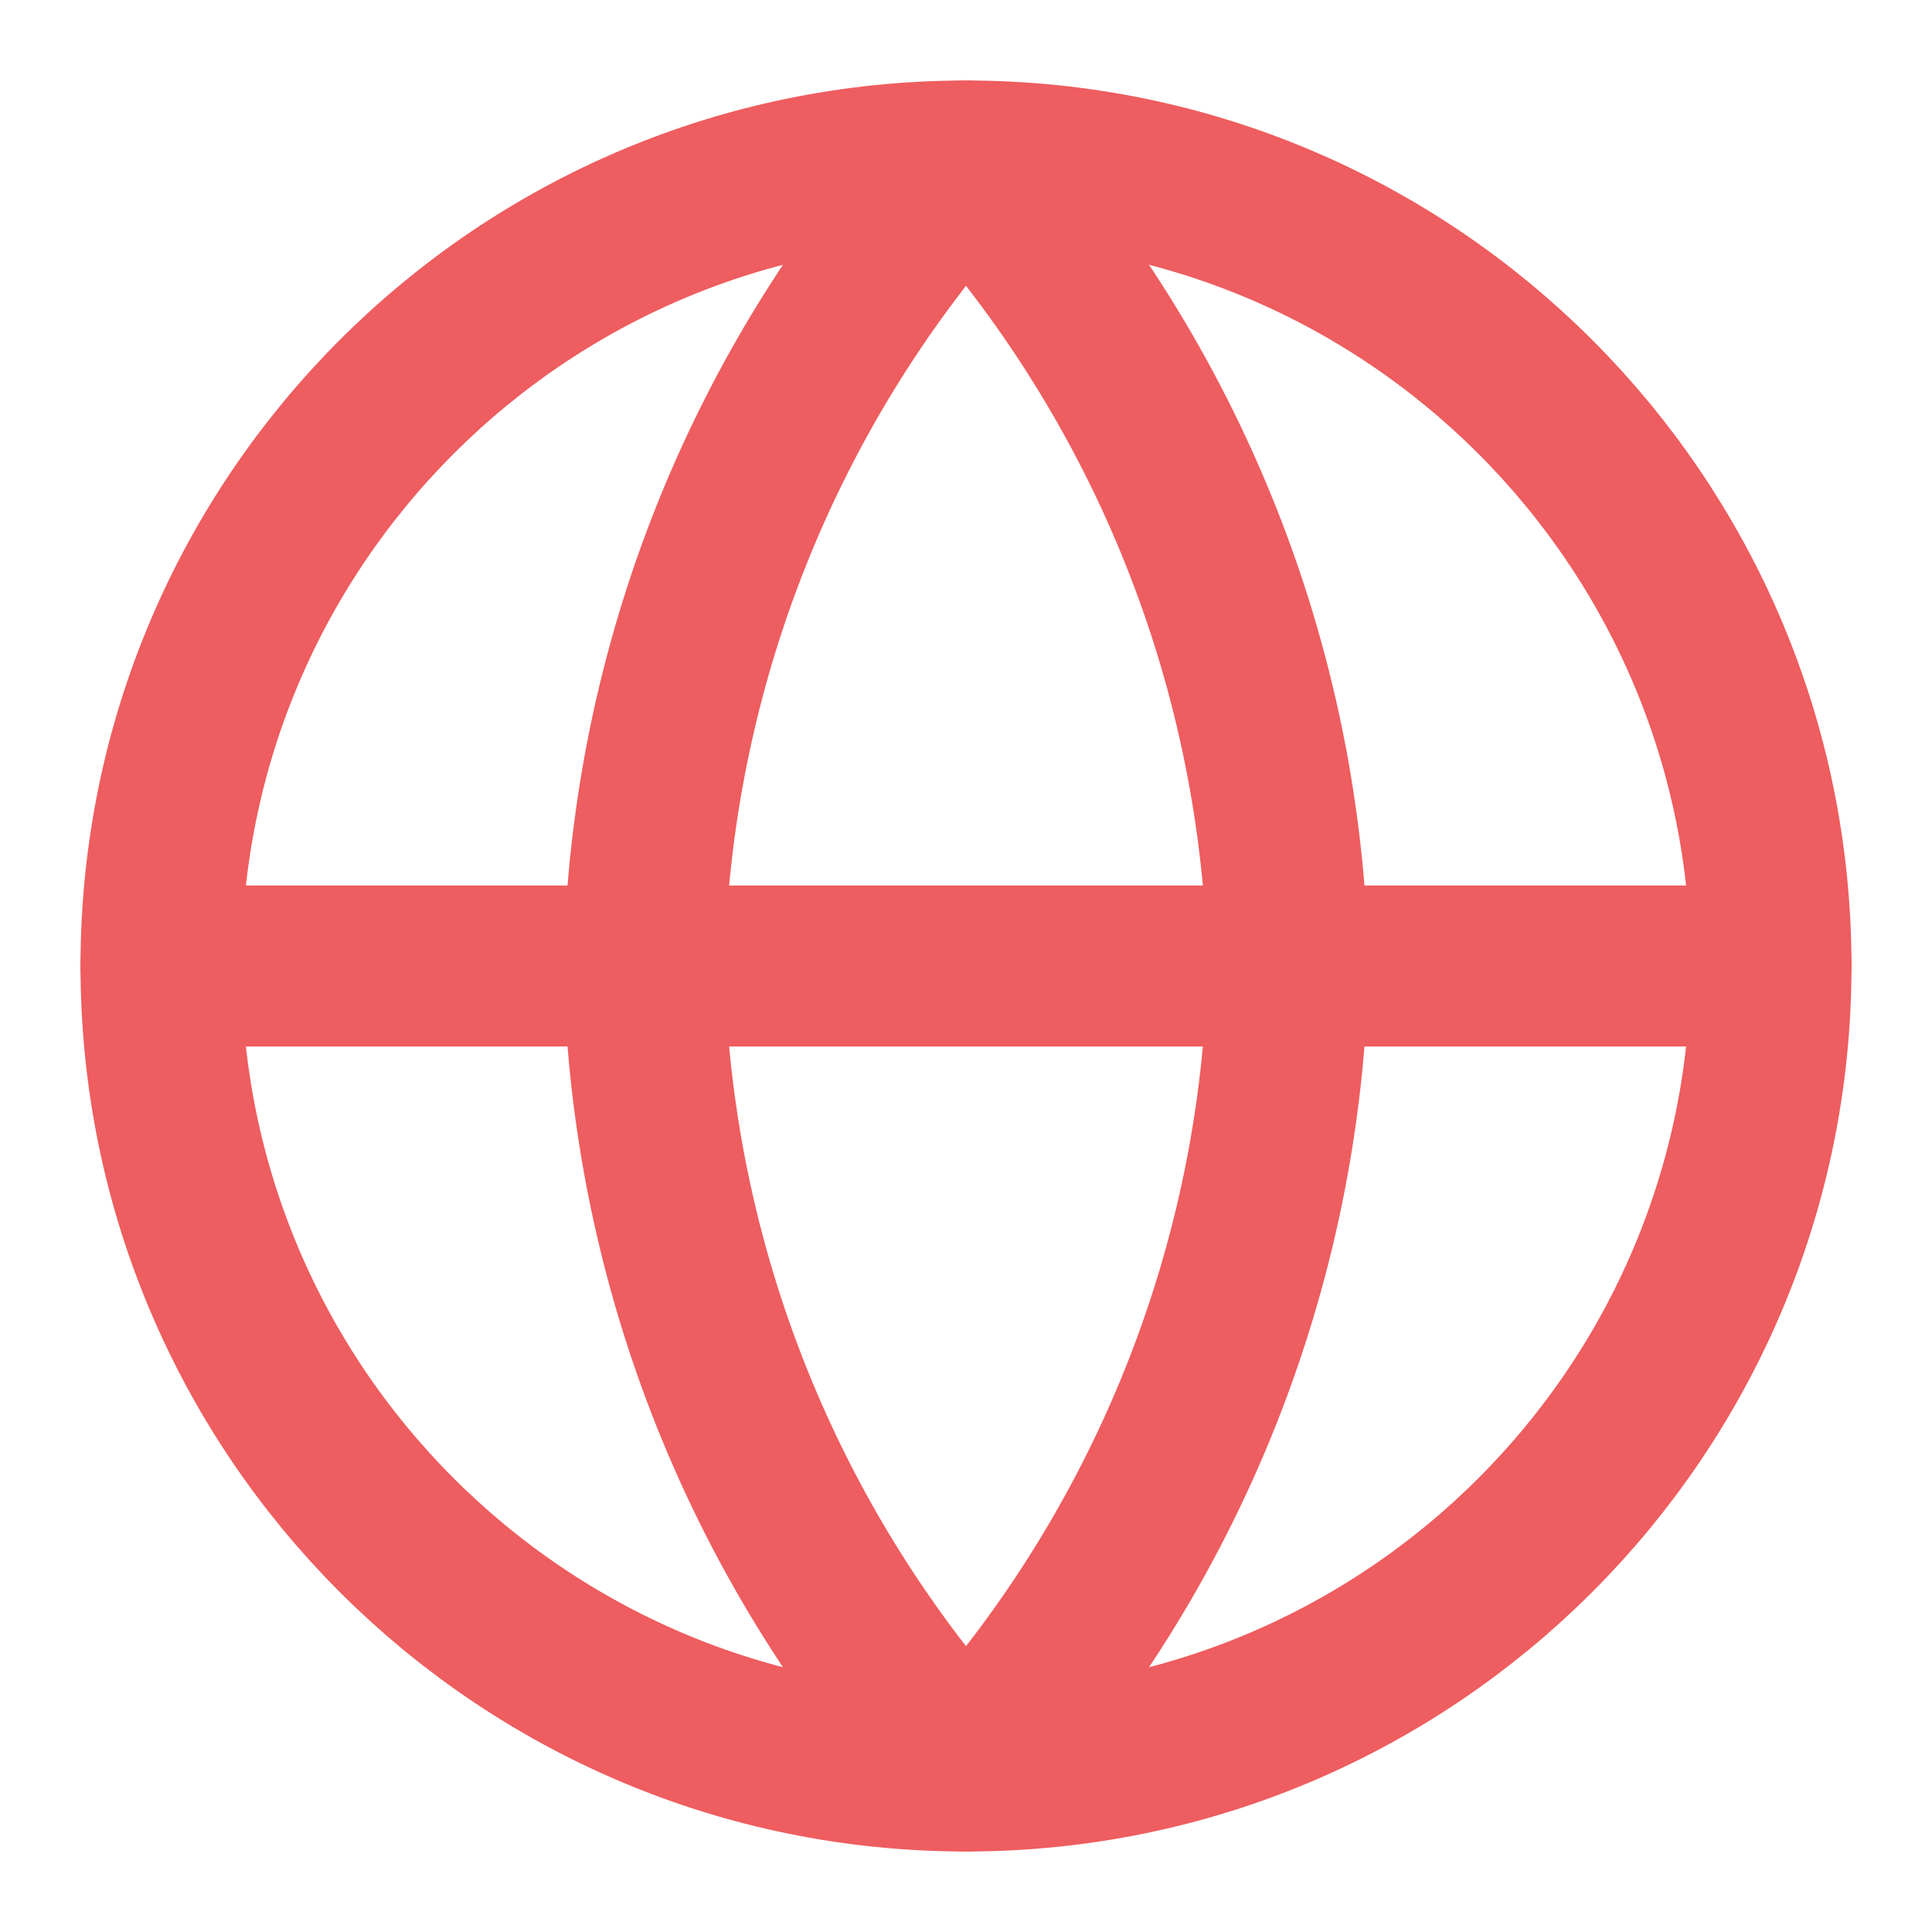
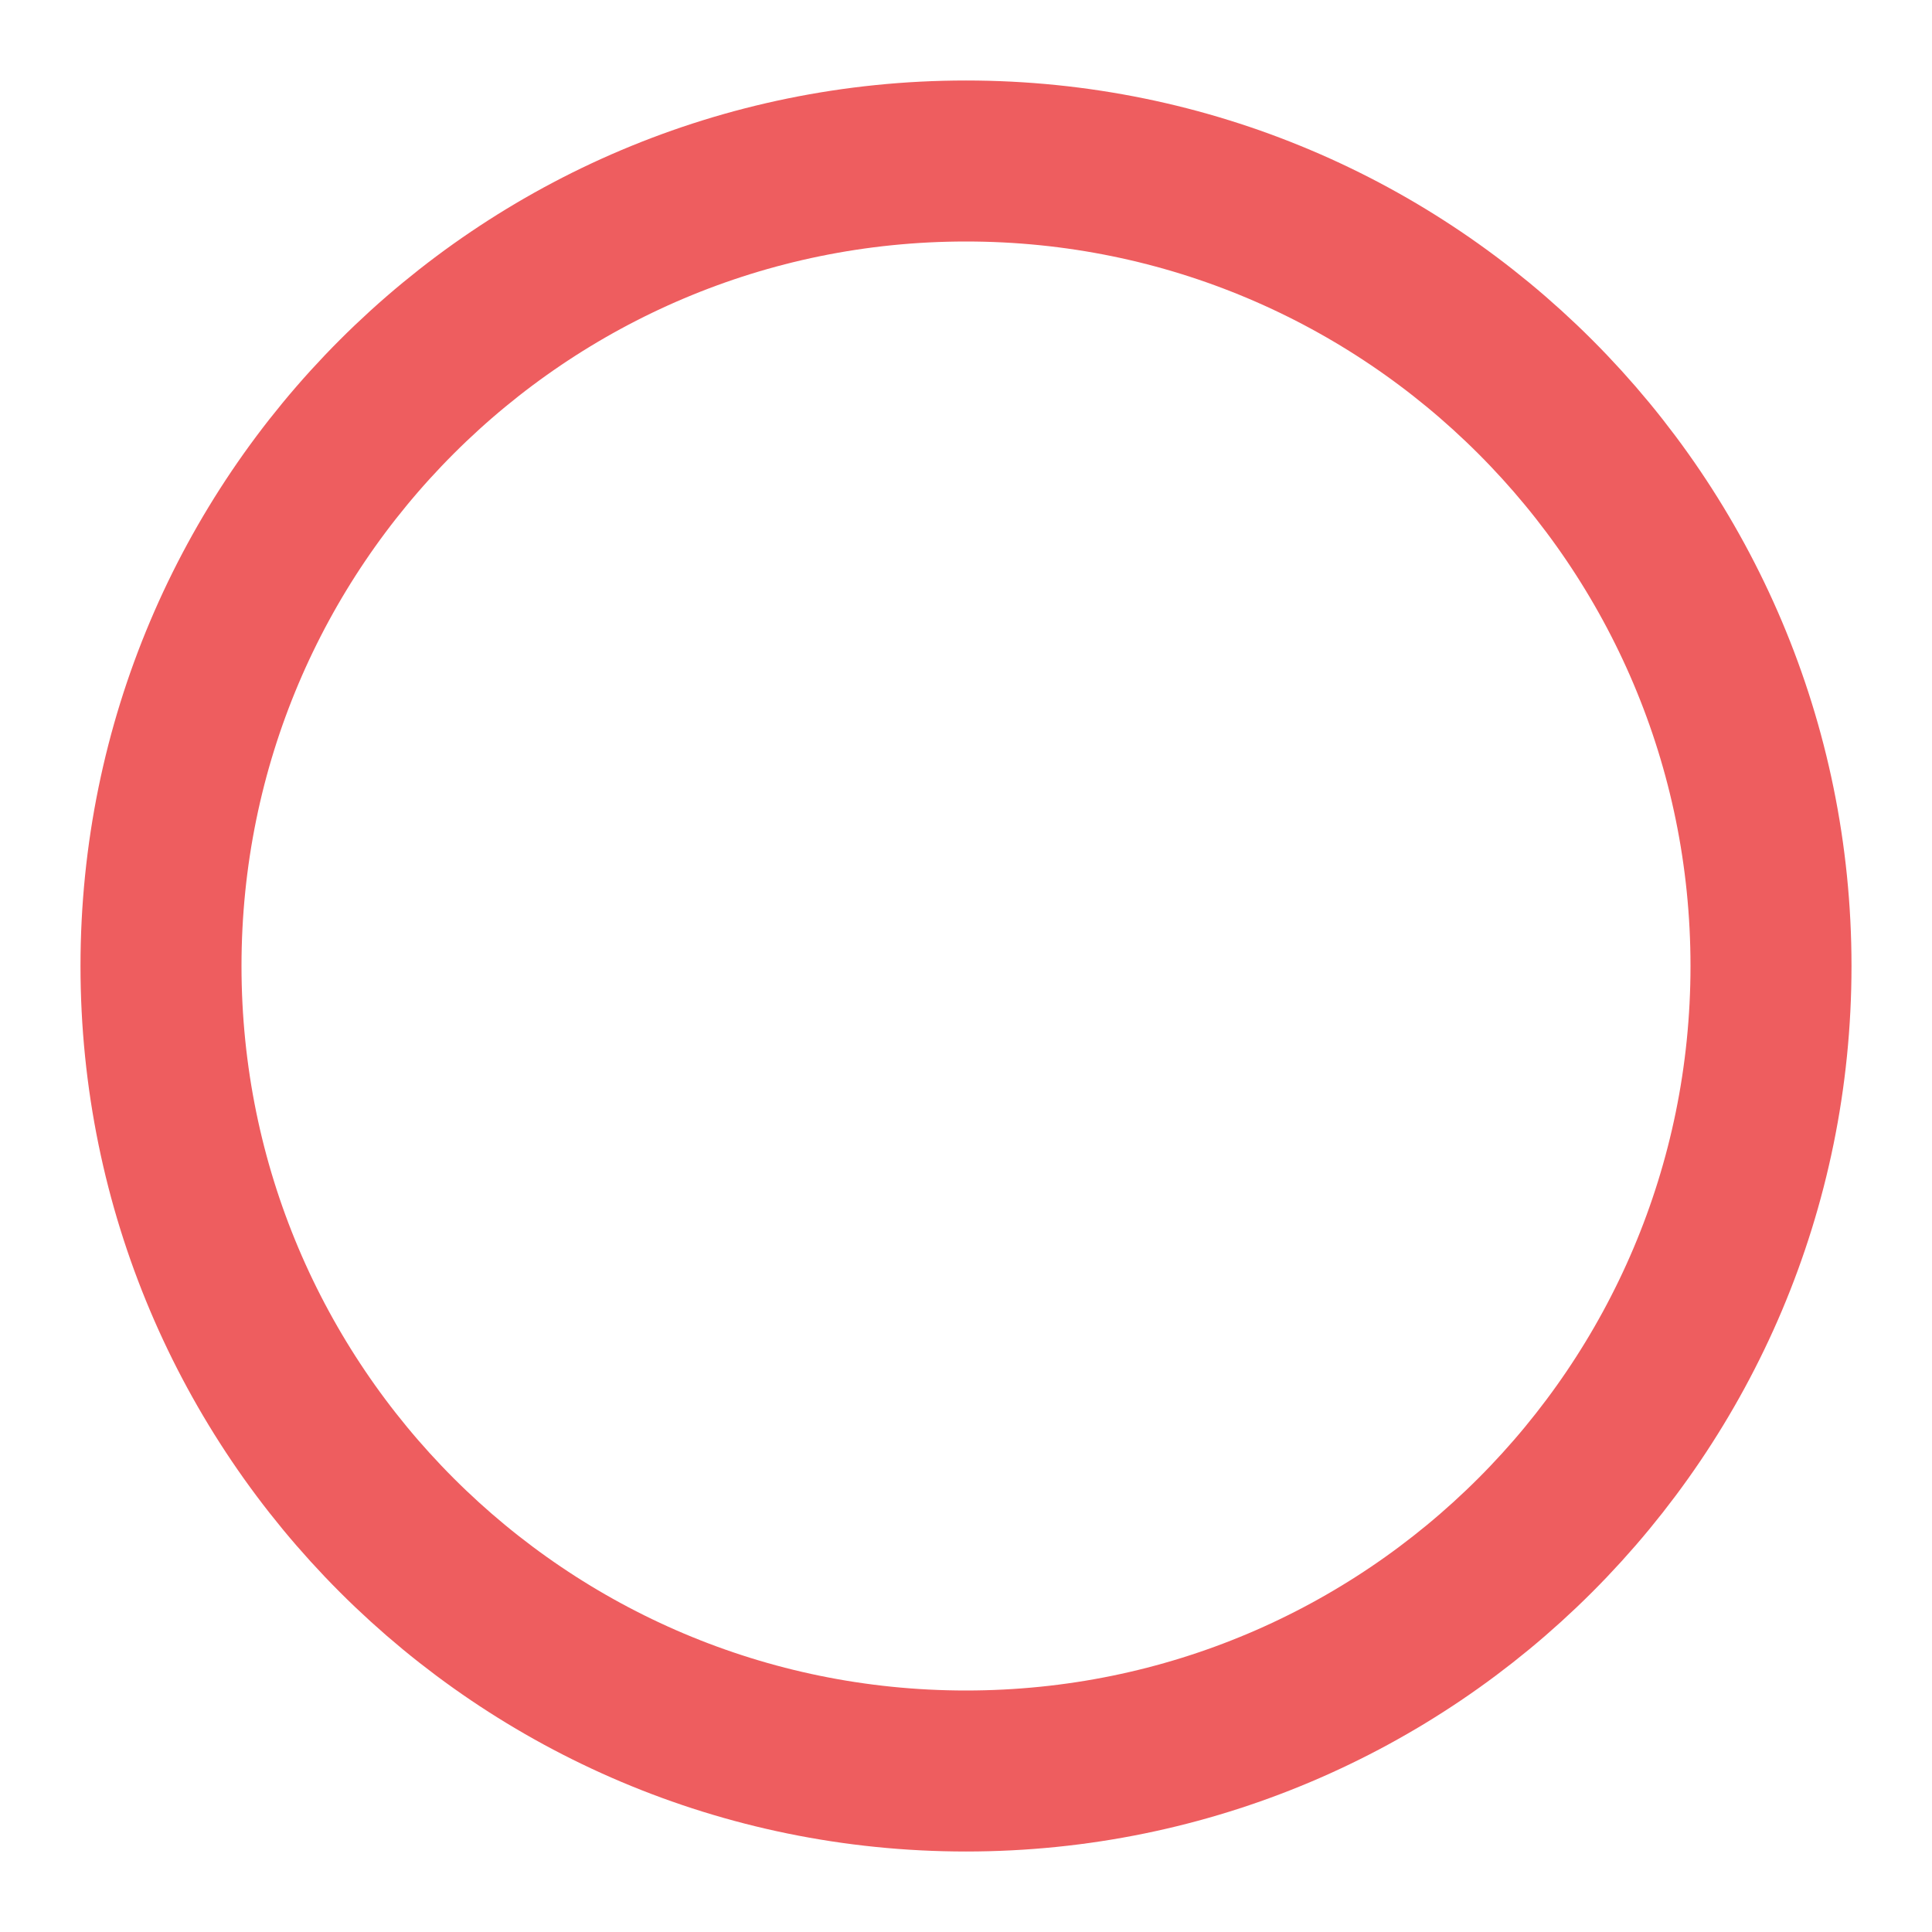
<svg xmlns="http://www.w3.org/2000/svg" width="24" height="24" viewBox="0 0 24 24" fill="none">
  <path d="M12 22C17.523 22 22 17.523 22 12C22 6.477 17.523 2 12 2C6.477 2 2 6.477 2 12C2 17.523 6.477 22 12 22Z" stroke="#EE5D5F" stroke-width="2" stroke-linecap="round" stroke-linejoin="round" />
-   <path d="M2 12H22" stroke="#EE5D5F" stroke-width="2" stroke-linecap="round" stroke-linejoin="round" />
-   <path d="M16 12C15.923 8.292 14.501 4.738 12 2C9.499 4.738 8.077 8.292 8 12C8.077 15.708 9.499 19.262 12 22C14.501 19.262 15.923 15.708 16 12Z" stroke="#EE5D5F" stroke-width="2" stroke-linecap="round" stroke-linejoin="round" />
</svg>